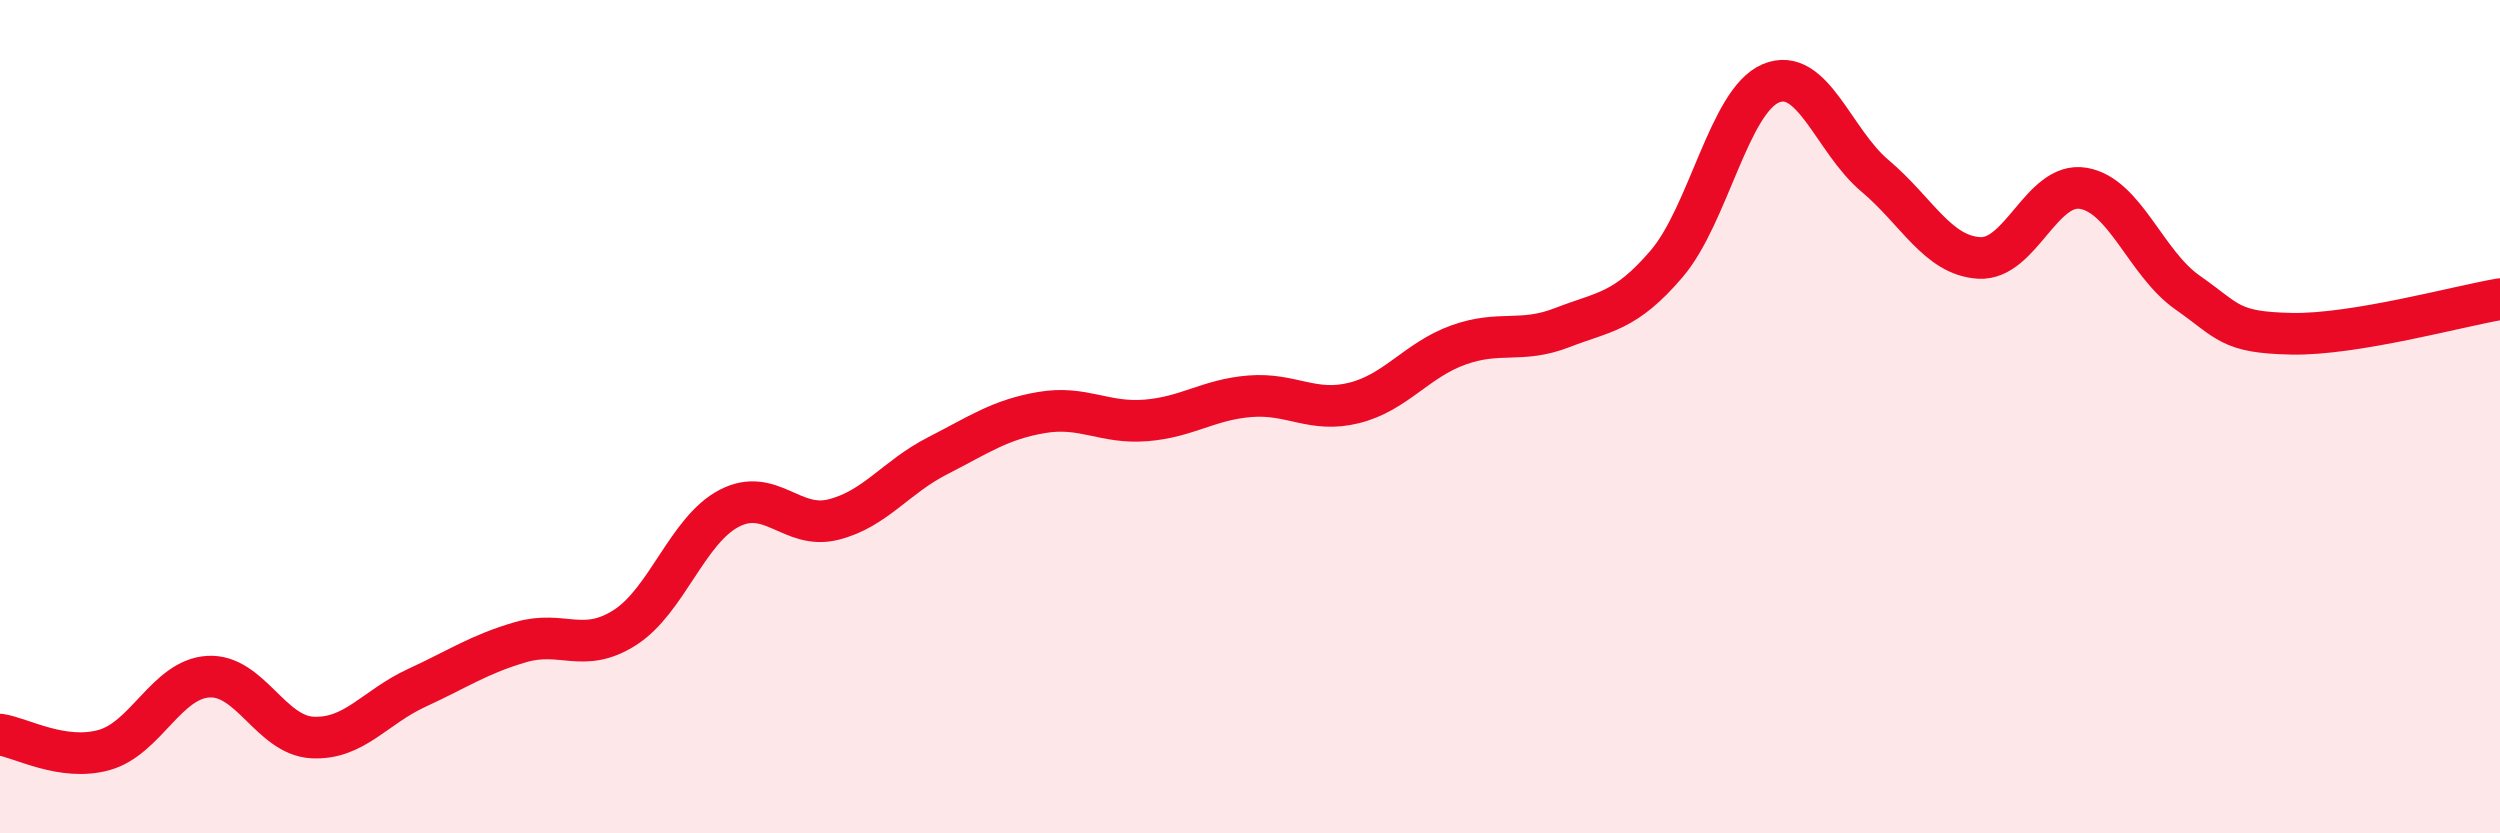
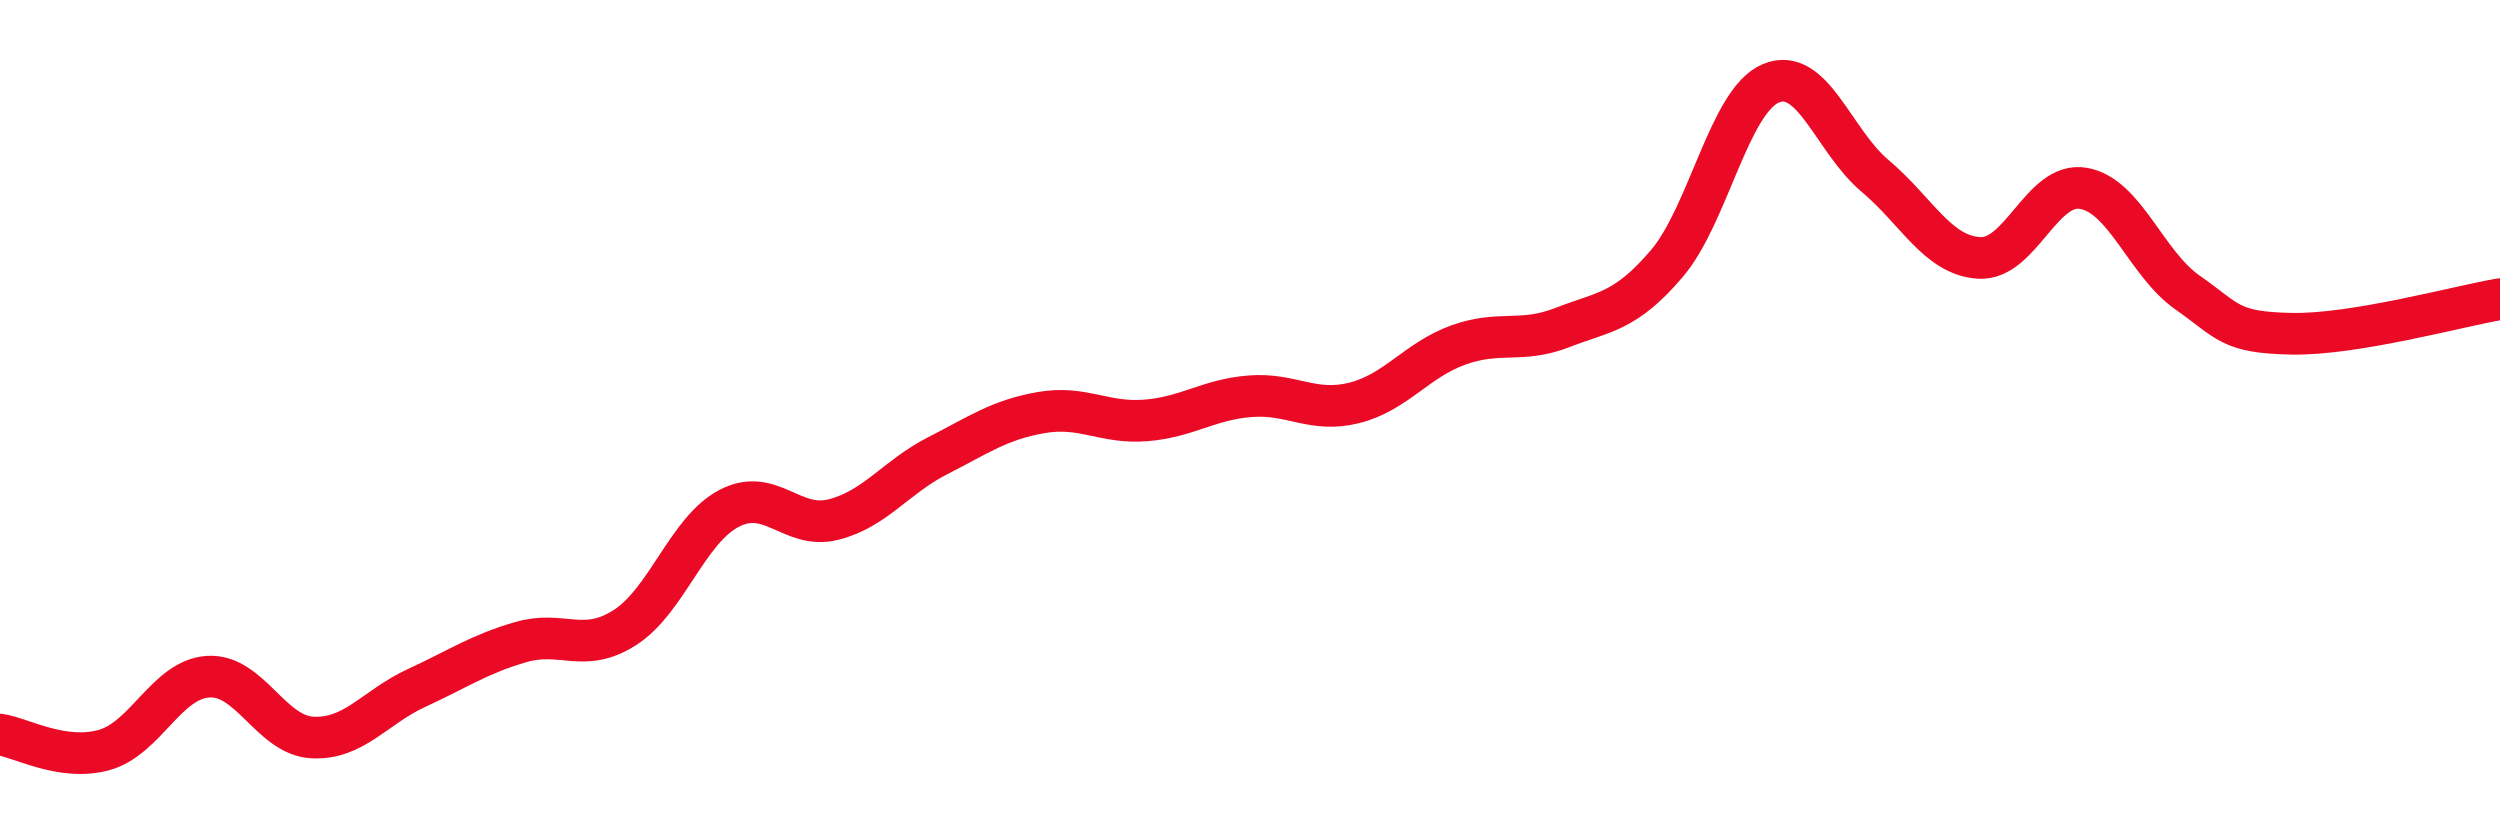
<svg xmlns="http://www.w3.org/2000/svg" width="60" height="20" viewBox="0 0 60 20">
-   <path d="M 0,17.63 C 0.5,17.7 1.5,18.28 2.5,18 C 3.5,17.72 4,16.3 5,16.24 C 6,16.18 6.5,17.65 7.5,17.7 C 8.5,17.75 9,16.97 10,16.51 C 11,16.05 11.5,15.7 12.5,15.41 C 13.5,15.12 14,15.7 15,15.06 C 16,14.42 16.5,12.72 17.5,12.2 C 18.5,11.68 19,12.72 20,12.47 C 21,12.22 21.5,11.45 22.5,10.94 C 23.5,10.43 24,10.07 25,9.9 C 26,9.73 26.5,10.17 27.5,10.09 C 28.5,10.01 29,9.59 30,9.51 C 31,9.43 31.5,9.92 32.5,9.67 C 33.5,9.42 34,8.64 35,8.28 C 36,7.92 36.5,8.25 37.5,7.86 C 38.5,7.47 39,7.5 40,6.33 C 41,5.16 41.5,2.42 42.5,2 C 43.5,1.58 44,3.38 45,4.22 C 46,5.06 46.5,6.13 47.5,6.19 C 48.5,6.25 49,4.35 50,4.52 C 51,4.69 51.5,6.32 52.5,7.02 C 53.5,7.72 53.5,7.98 55,8.01 C 56.5,8.04 59,7.35 60,7.18L60 20L0 20Z" fill="#EB0A25" opacity="0.1" stroke-linecap="round" stroke-linejoin="round" />
  <path d="M 0,17.63 C 0.5,17.7 1.5,18.28 2.5,18 C 3.5,17.72 4,16.3 5,16.24 C 6,16.18 6.5,17.65 7.5,17.7 C 8.5,17.75 9,16.97 10,16.51 C 11,16.05 11.5,15.7 12.5,15.41 C 13.5,15.12 14,15.7 15,15.06 C 16,14.42 16.5,12.72 17.5,12.2 C 18.5,11.68 19,12.72 20,12.47 C 21,12.22 21.5,11.45 22.5,10.94 C 23.5,10.43 24,10.07 25,9.9 C 26,9.73 26.5,10.17 27.5,10.09 C 28.5,10.01 29,9.59 30,9.51 C 31,9.43 31.5,9.92 32.5,9.67 C 33.5,9.42 34,8.64 35,8.28 C 36,7.92 36.5,8.25 37.5,7.86 C 38.5,7.47 39,7.5 40,6.33 C 41,5.16 41.5,2.42 42.5,2 C 43.5,1.58 44,3.38 45,4.22 C 46,5.06 46.5,6.13 47.5,6.19 C 48.5,6.25 49,4.35 50,4.52 C 51,4.69 51.5,6.32 52.5,7.02 C 53.5,7.72 53.5,7.98 55,8.01 C 56.5,8.04 59,7.35 60,7.18" stroke="#EB0A25" stroke-width="1" fill="none" stroke-linecap="round" stroke-linejoin="round" />
</svg>